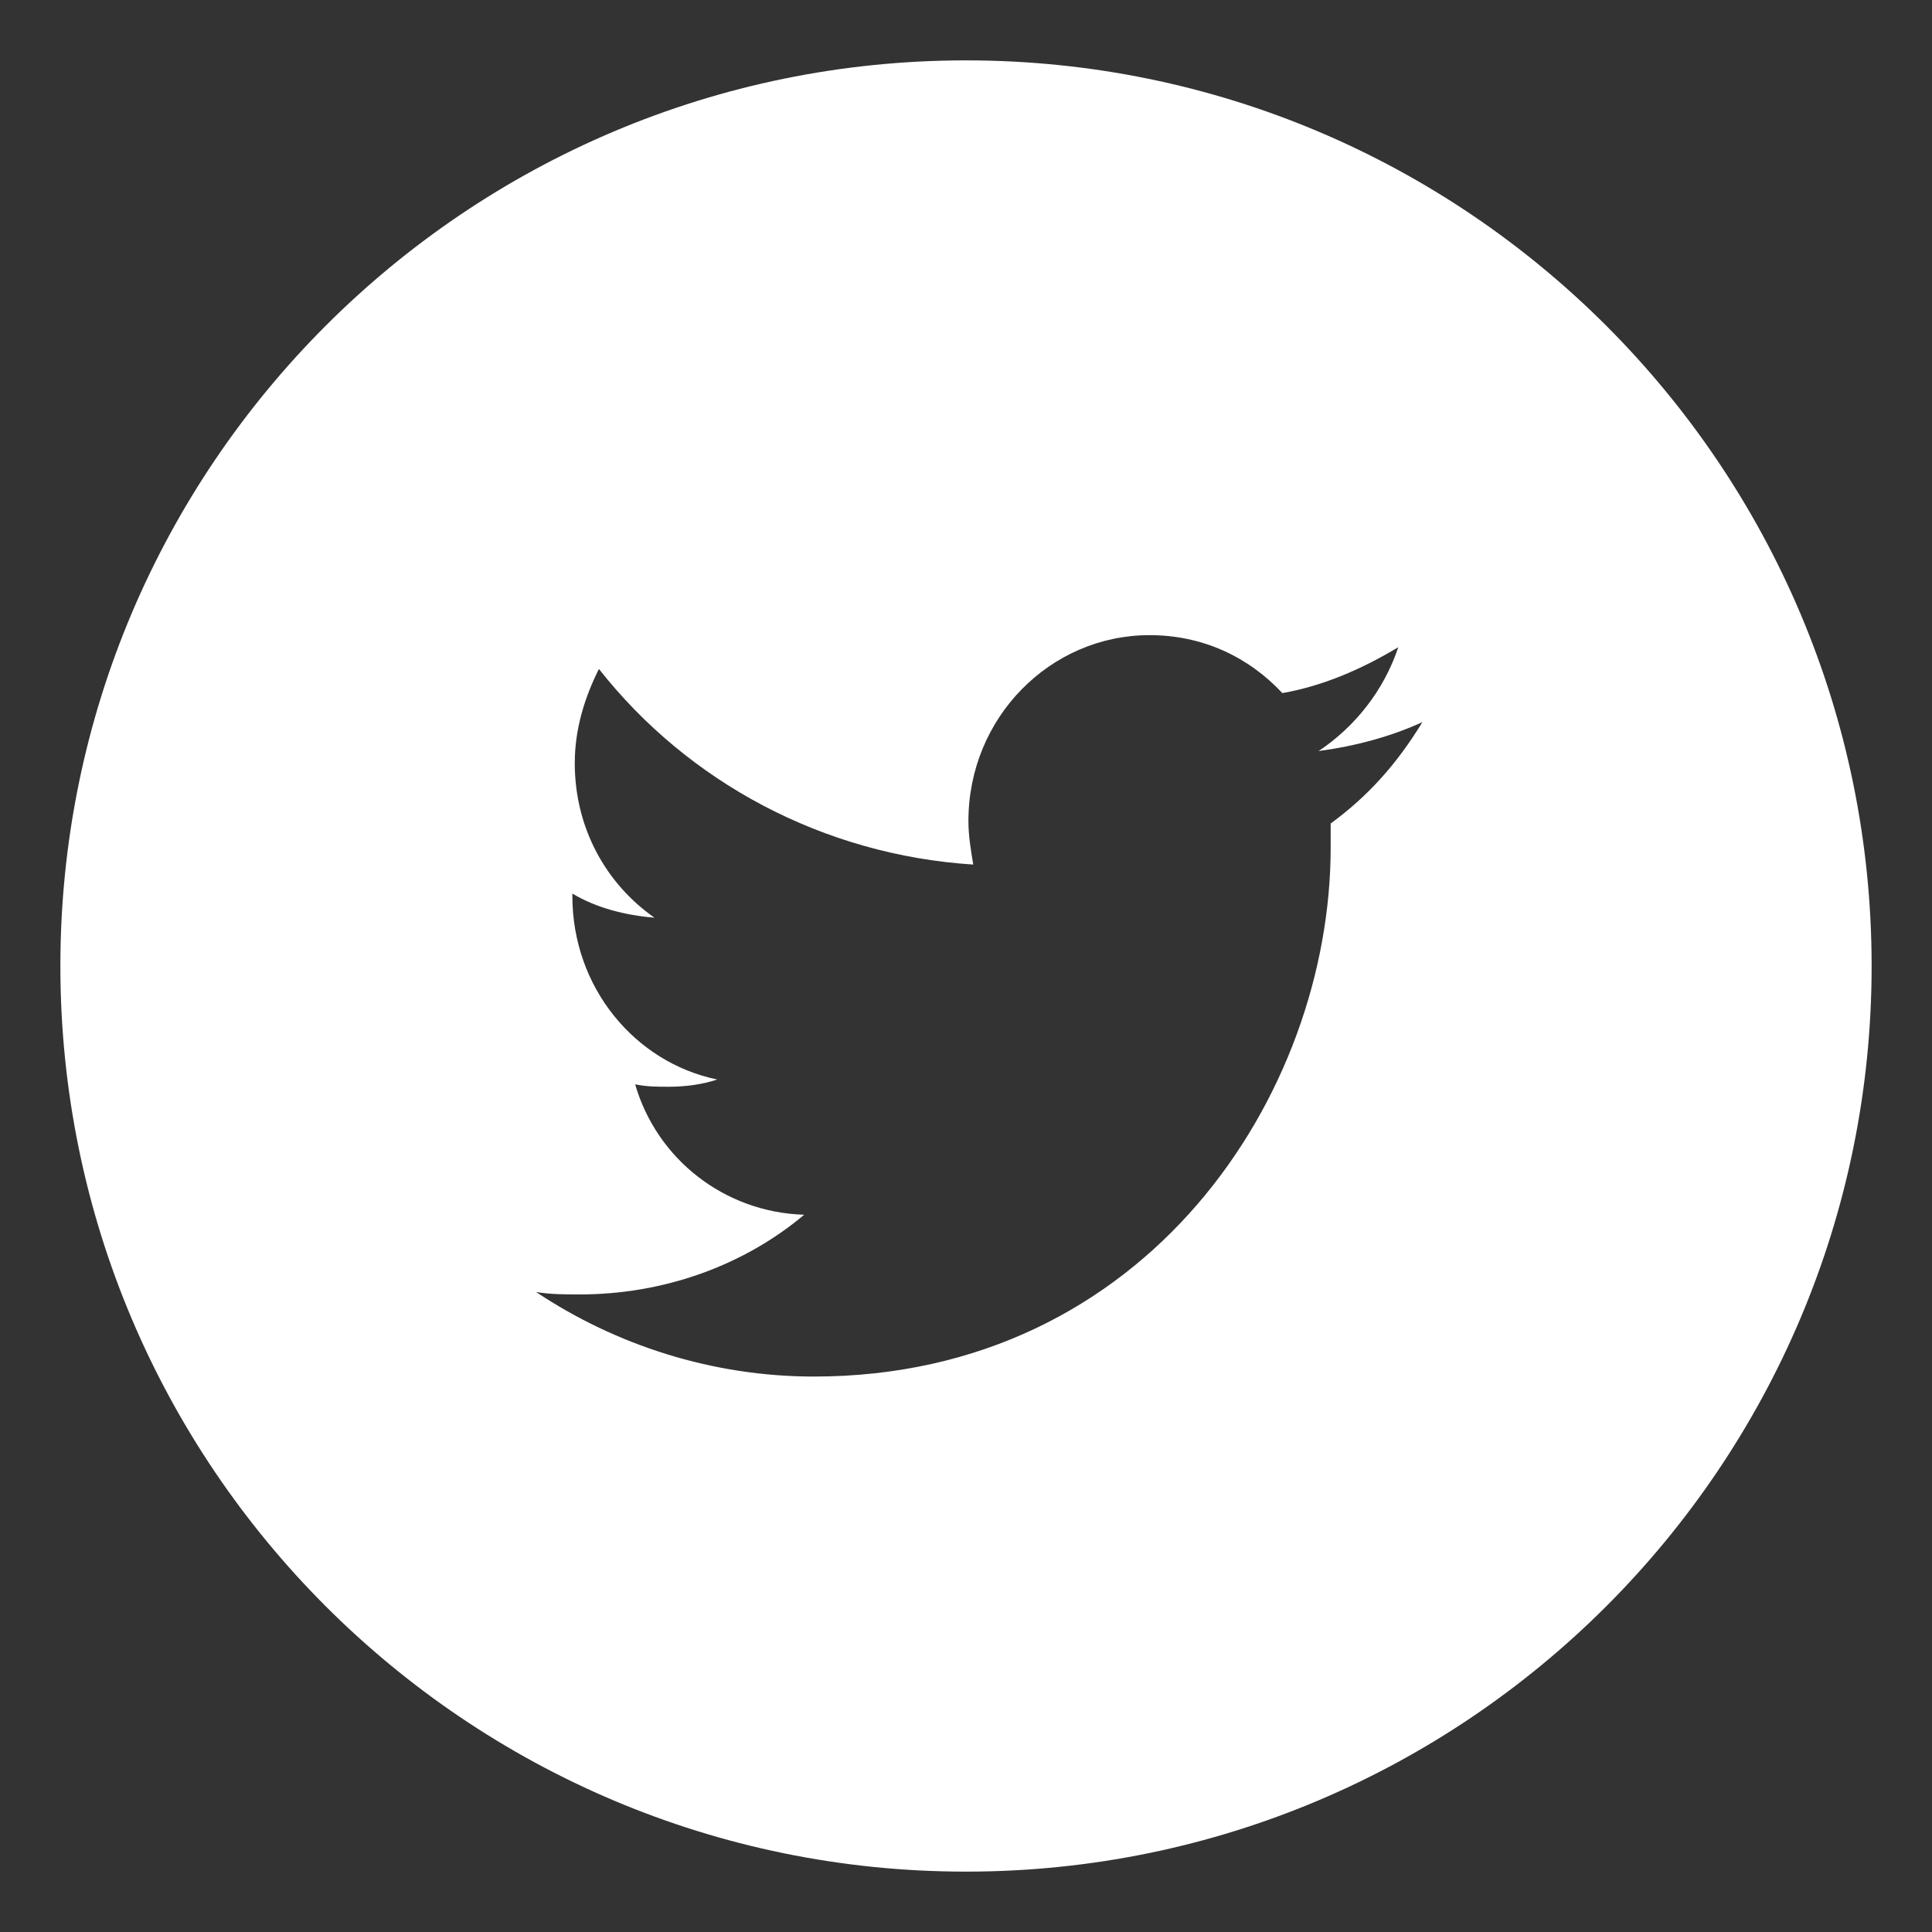
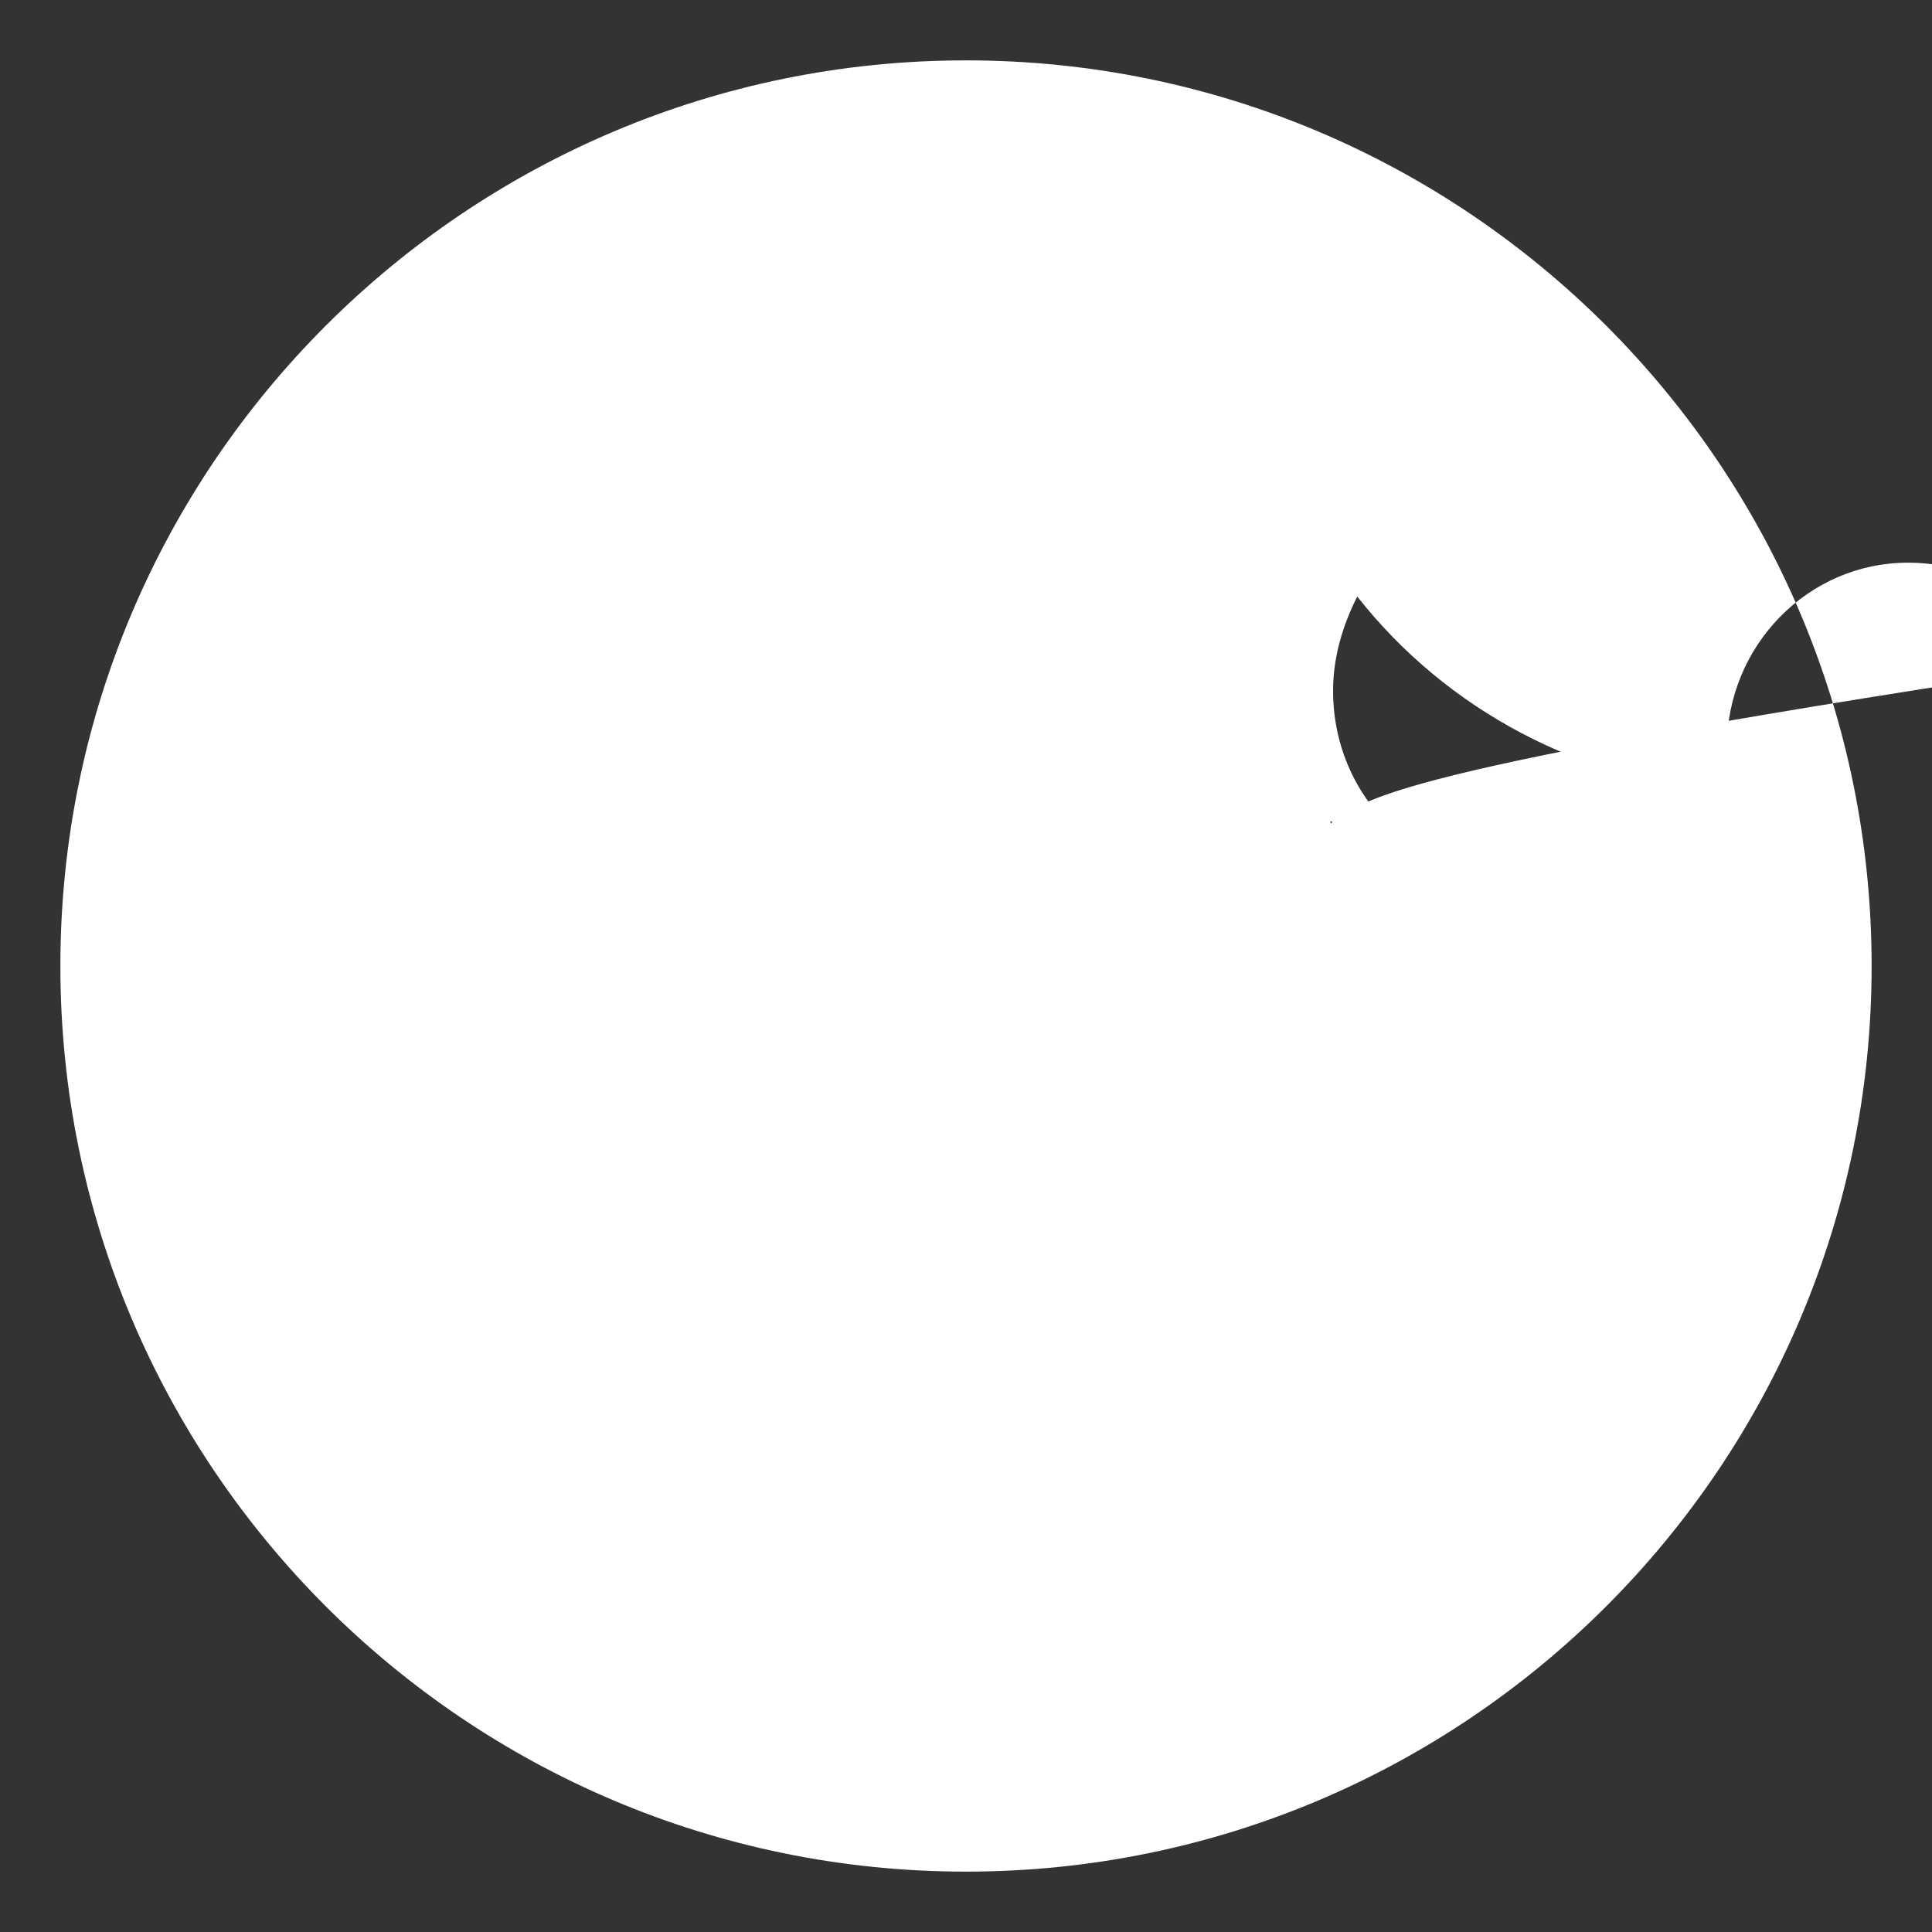
<svg xmlns="http://www.w3.org/2000/svg" viewBox="0 0 80 80">
  <rect x="0" y="0" width="80" height="80" fill="#333333" stroke="none" />
  <style type="text/css">
    
	.st0{fill:#FFFFFF;}

  </style>
-   <path class="st0" d="M40 2.5C19.3 2.5 2.5 19.3 2.5 40S19.3 77.5 40 77.5 77.5 60.7 77.5 40 60.7 2.5 40 2.5zM55.1 34.1c0 0.3 0 0.7 0 1 0 10.2-7.6 21.9-21.4 21.9 -4.2 0-8.2-1.3-11.5-3.5 0.6 0.1 1.2 0.1 1.8 0.1 3.5 0 6.8-1.2 9.3-3.3 -3.3-0.1-6.1-2.3-7-5.4 0.5 0.1 0.9 0.1 1.4 0.1 0.7 0 1.4-0.1 2-0.3 -3.4-0.7-6-3.8-6-7.6v-0.1c1 0.6 2.2 0.9 3.4 1 -2-1.4-3.3-3.7-3.3-6.4 0-1.4 0.4-2.7 1-3.9 3.7 4.7 9.3 7.7 15.5 8.1 -0.1-0.6-0.2-1.2-0.2-1.8 0-4.3 3.4-7.7 7.5-7.7 2.2 0 4.1 0.9 5.5 2.4 1.7-0.3 3.3-1 4.8-1.9 -0.6 1.8-1.8 3.3-3.3 4.3 1.5-0.2 3-0.6 4.3-1.2C57.8 31.7 56.6 33 55.1 34.1z" />
+   <path class="st0" d="M40 2.5C19.3 2.5 2.5 19.3 2.5 40S19.3 77.5 40 77.5 77.5 60.7 77.5 40 60.7 2.5 40 2.5zM55.1 34.1v-0.1c1 0.6 2.2 0.9 3.4 1 -2-1.4-3.3-3.7-3.3-6.4 0-1.4 0.4-2.7 1-3.9 3.7 4.7 9.3 7.7 15.5 8.1 -0.1-0.6-0.2-1.2-0.2-1.8 0-4.3 3.4-7.7 7.5-7.7 2.2 0 4.1 0.9 5.5 2.4 1.7-0.3 3.3-1 4.8-1.9 -0.6 1.8-1.8 3.3-3.3 4.3 1.5-0.2 3-0.6 4.3-1.2C57.8 31.7 56.6 33 55.1 34.1z" />
</svg>